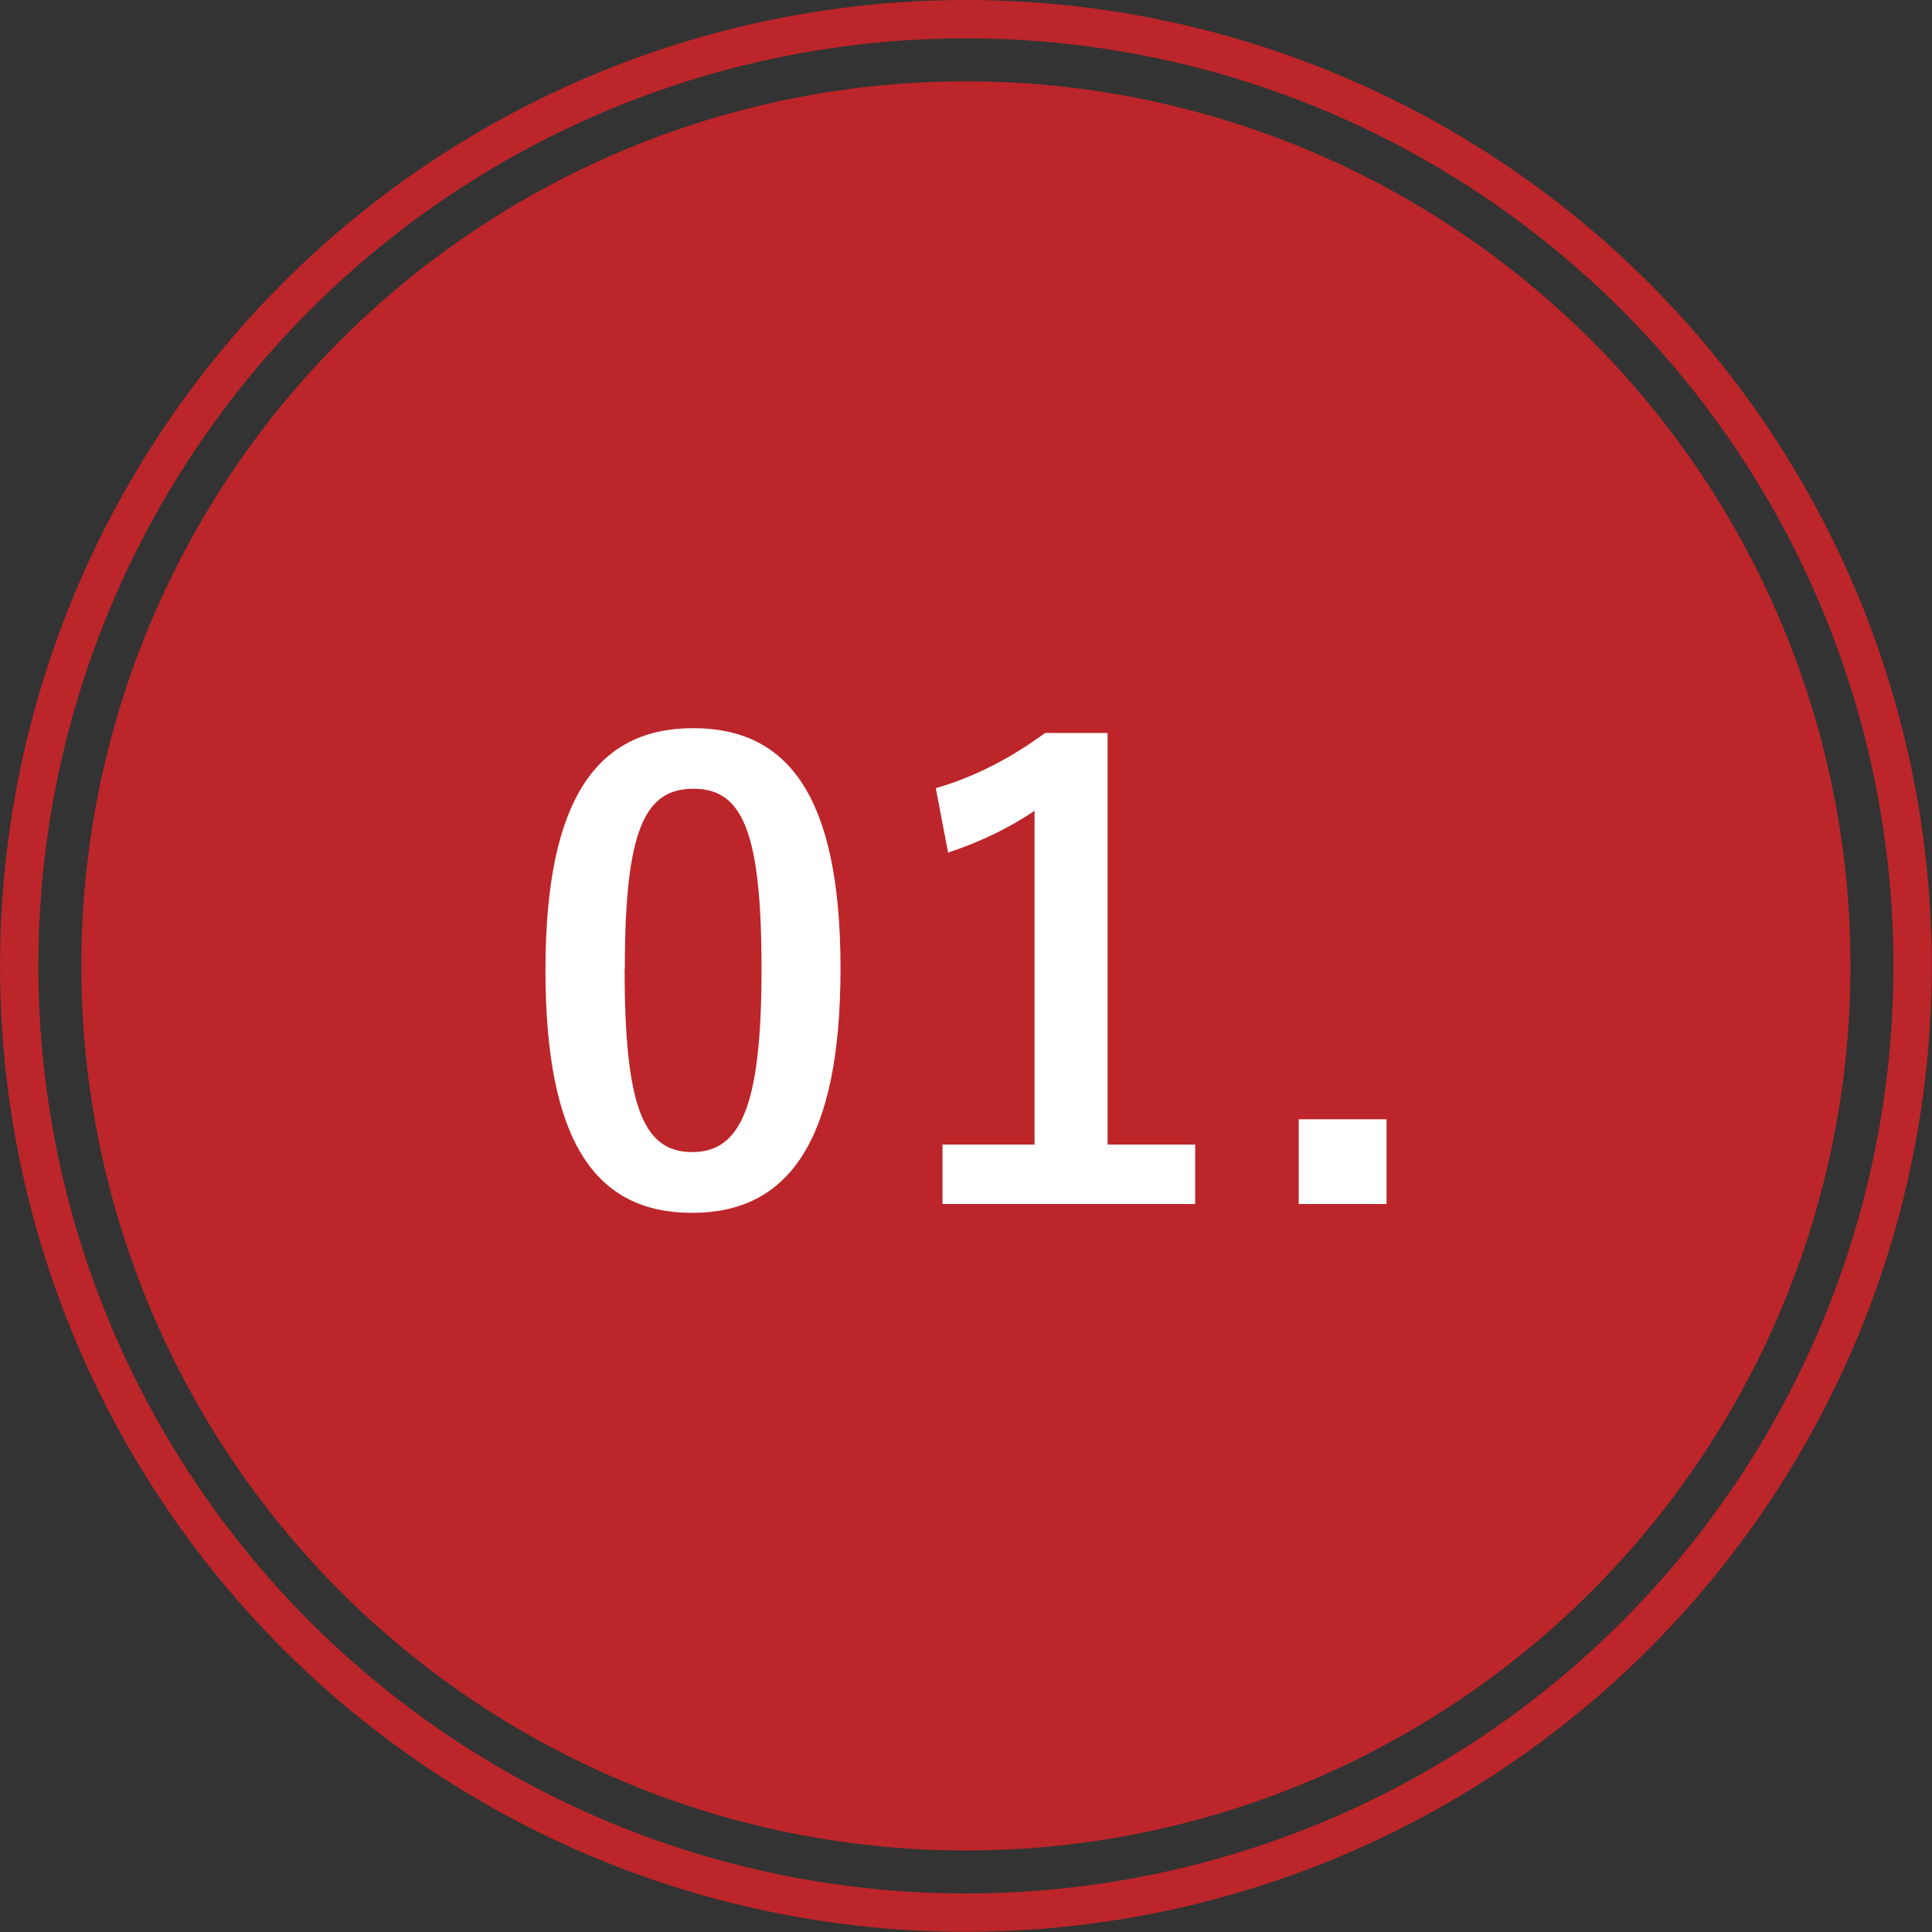
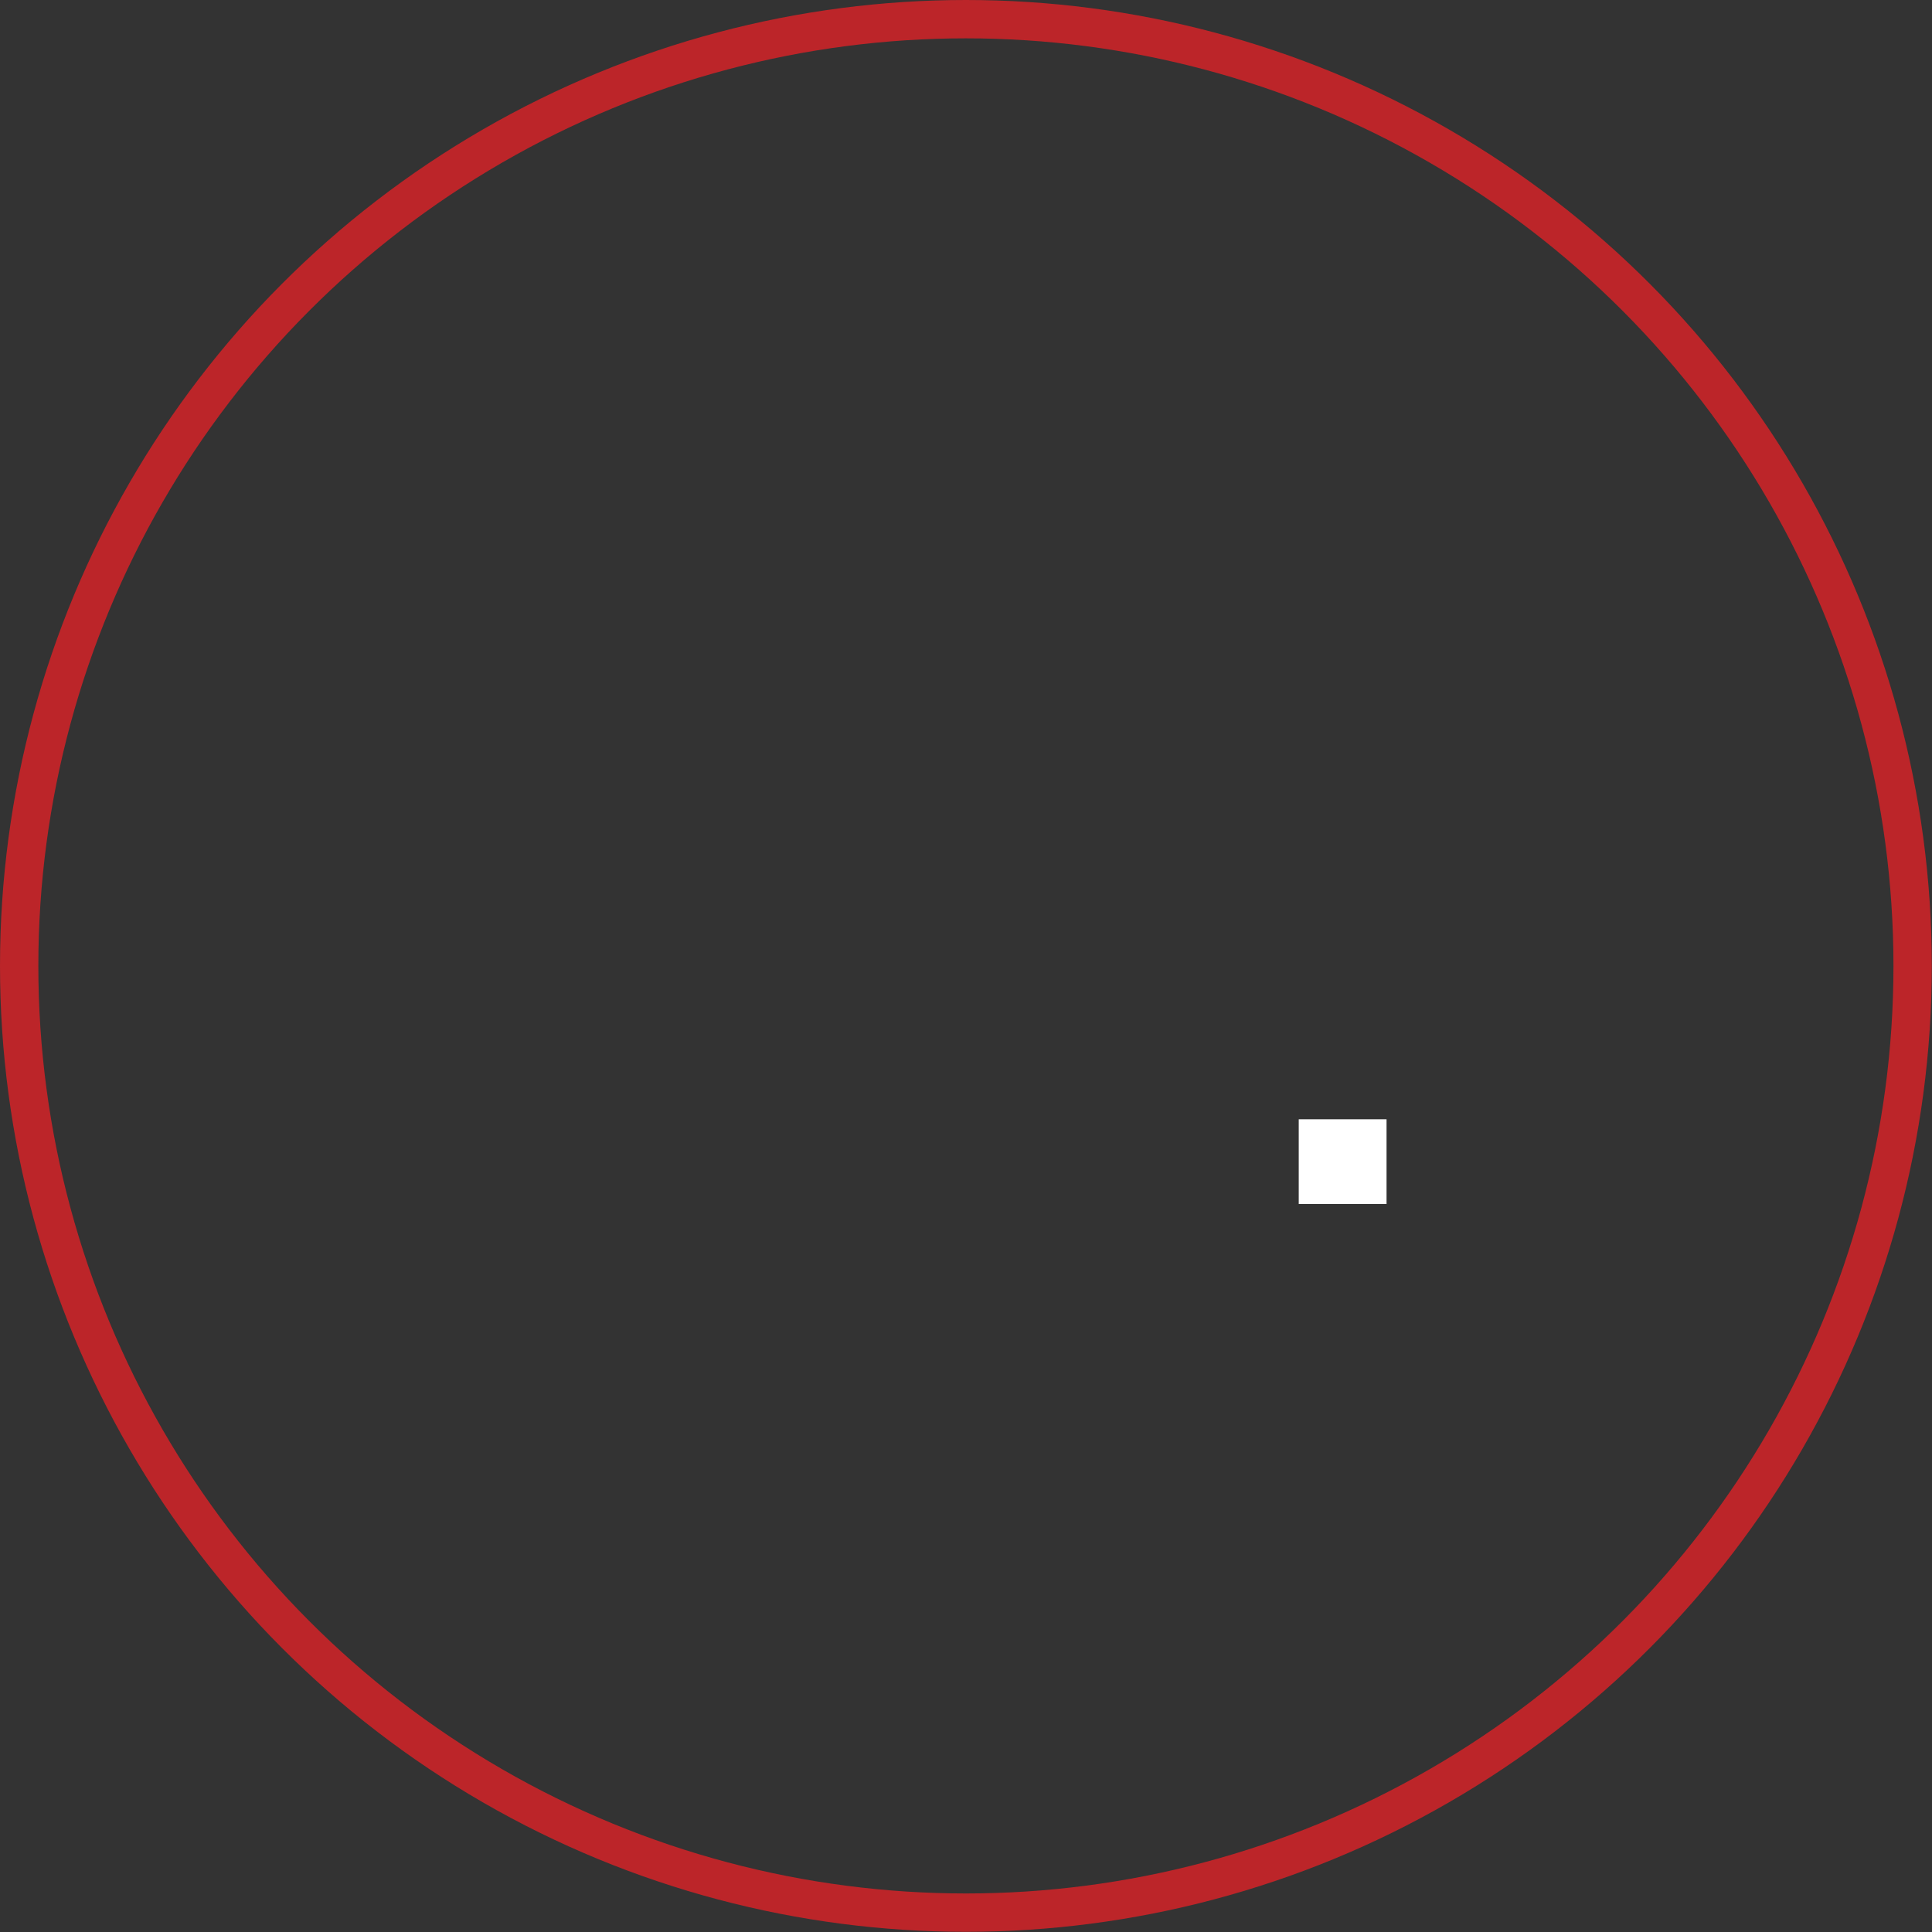
<svg xmlns="http://www.w3.org/2000/svg" id="b" viewBox="0 0 100.77 100.77">
  <rect x="0" y="0" width="100.77" height="100.77" fill="#333333" stroke="none" />
  <defs>
    <style>.d{fill:#fff;}.e{fill:#bc2529;}.f{fill:none;stroke:#bc2529;stroke-miterlimit:10;stroke-width:2px;}</style>
  </defs>
  <g id="c">
    <circle class="f" cx="50.38" cy="50.38" r="49.38" />
-     <circle class="e" cx="50.38" cy="50.38" r="46.14" />
-     <path class="d" d="M43.84,50.52c0,9.06-2.75,12.74-7.74,12.74s-7.65-3.62-7.65-12.67,2.78-12.61,7.71-12.61,7.68,3.52,7.68,12.54ZM32.58,50.55c0,7.2.99,9.54,3.52,9.54s3.62-2.37,3.62-9.54-.99-9.41-3.55-9.41-3.58,2.18-3.58,9.41Z" />
-     <path class="d" d="M57.76,59.7h4.58v3.1h-13.18v-3.1h4.8v-17.41c-1.22.83-2.75,1.6-4.51,2.18l-.64-3.36c2.11-.61,4-1.63,5.7-2.88h3.26v21.47Z" />
-     <path class="d" d="M72.32,62.8h-4.58v-4.42h4.58v4.42Z" />
+     <path class="d" d="M72.32,62.8h-4.58v-4.42h4.58Z" />
  </g>
</svg>